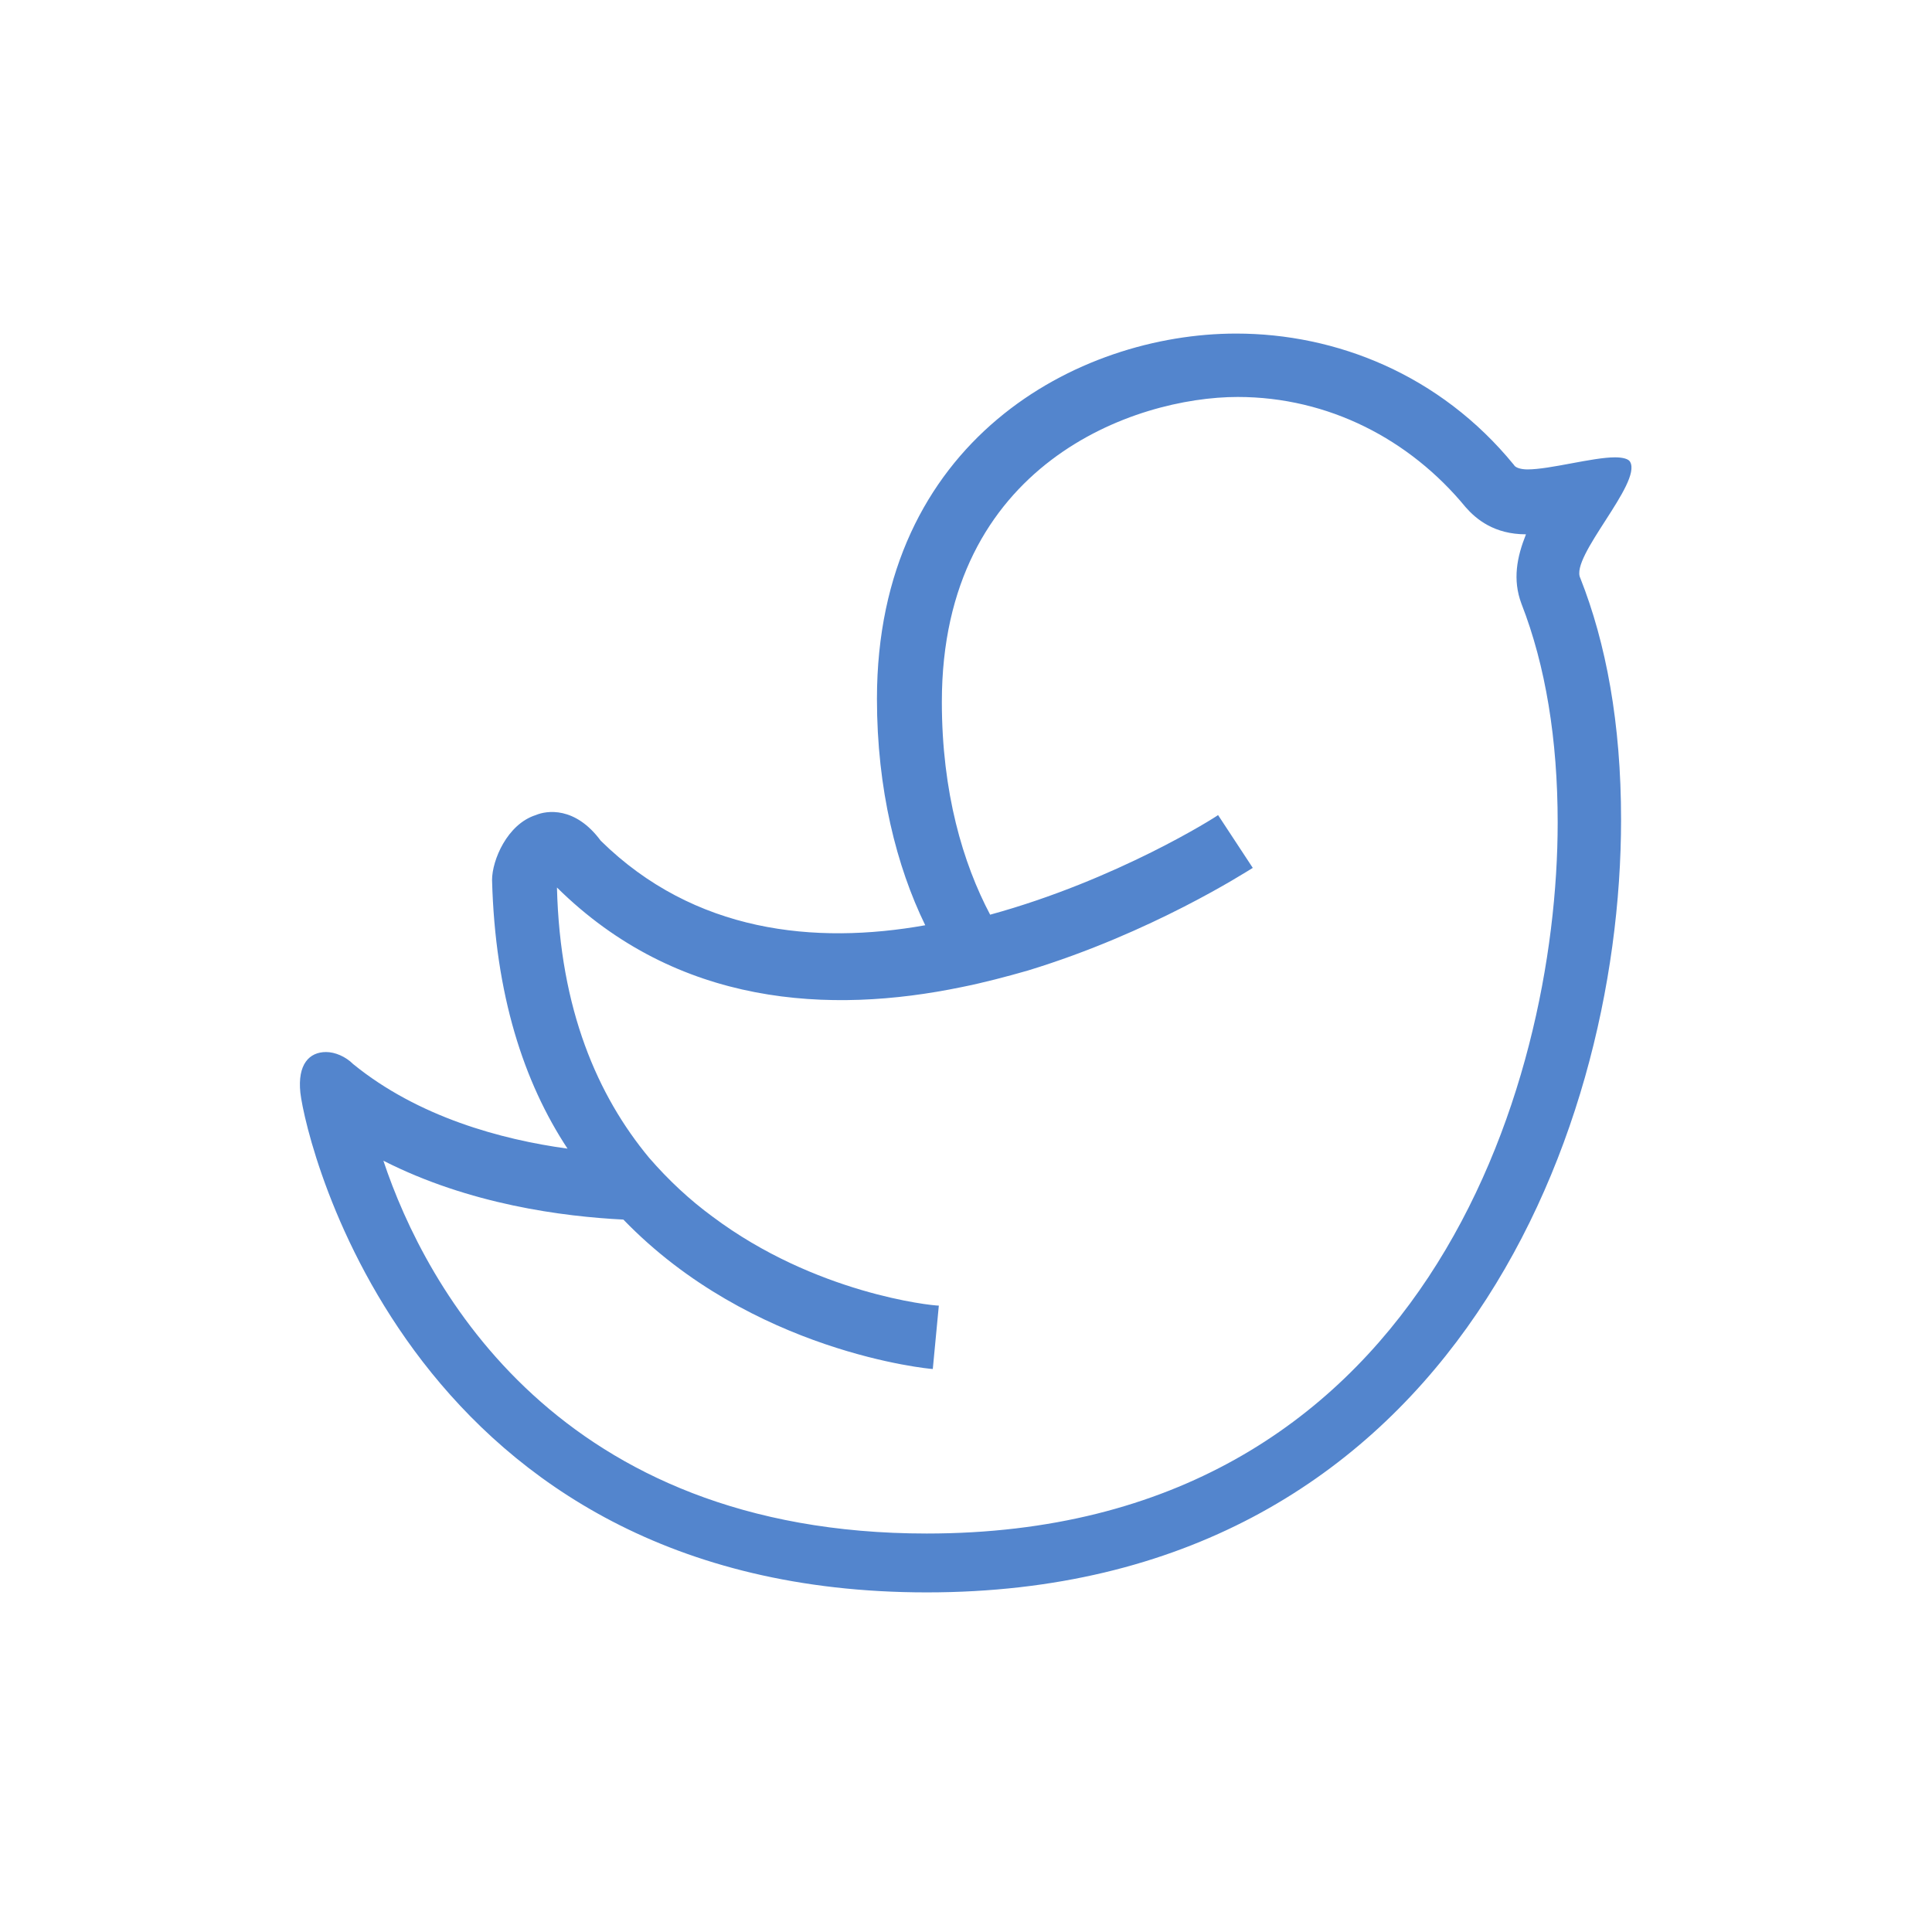
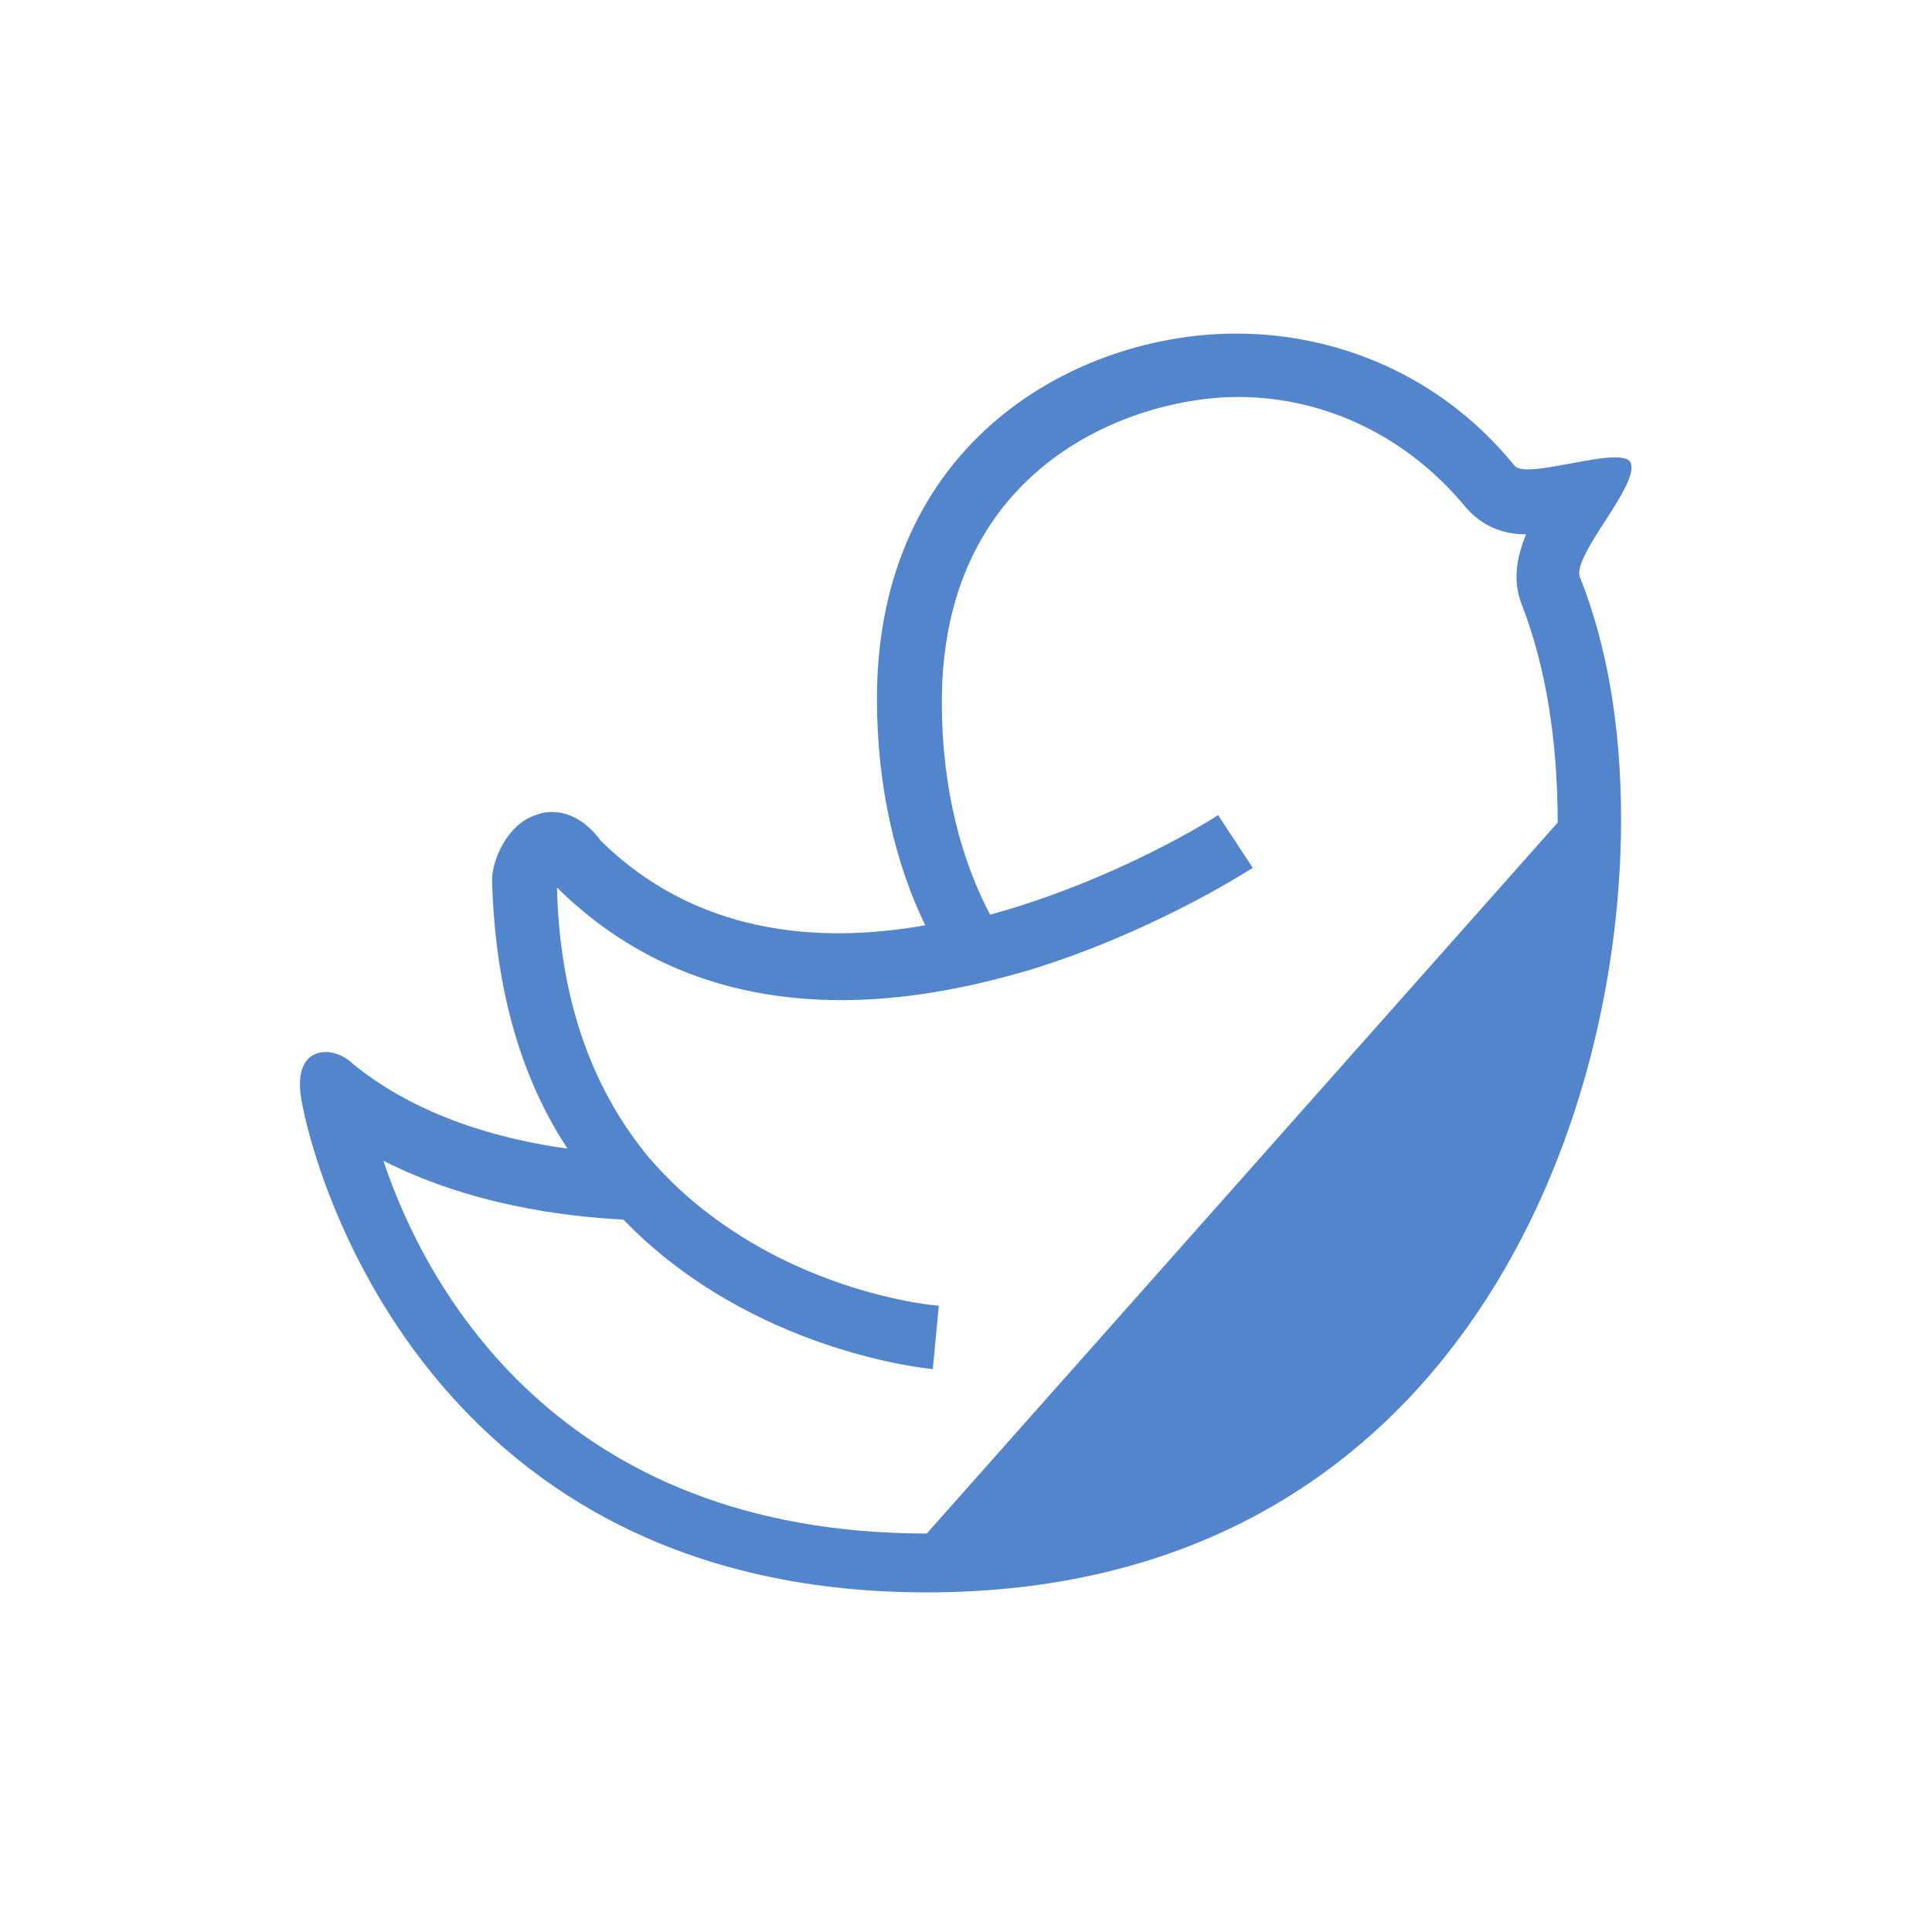
<svg xmlns="http://www.w3.org/2000/svg" id="Слой_1" style="enable-background:new 0 0 128 128;" version="1.1" viewBox="0 0 128 128" xml:space="preserve">
  <style type="text/css">
	.st0{fill:#5385CD;}
</style>
-   <path class="st0" d="M108,30.6c-0.1-0.2-0.5-0.3-1-0.3c-1.5,0-4.3,0.8-5.8,0.8c-0.4,0-0.8-0.1-0.9-0.3  c-4.9-6-11.8-8.7-18.4-8.7c-10.5,0-23.8,7.1-23.8,24.2c0,6,1.3,11.1,3.2,15c-7.3,1.3-15.3,0.5-21.5-5.6c-1.7-2.3-3.6-2-4.3-1.7  c-1.9,0.6-2.9,3-2.9,4.3c0.2,7.6,2.1,13.4,5,17.8c-4.4-0.6-9.9-2.1-14.2-5.6c-0.5-0.5-1.2-0.8-1.8-0.8c-1.1,0-1.9,0.8-1.7,2.7  c0.4,3.4,7.4,33.1,41.5,33.1c34.1,0,46-29.7,46-51.2c0-6.4-1-11.7-2.7-16C104,36.9,108.8,32,108,30.6z M61.4,101.6  c-24.4,0-33.2-16.3-36-24.7c5.7,2.9,11.9,3.7,15.9,3.9c8.5,8.8,20.3,9.9,20.5,9.9l0.4-4.2c-0.5,0-8.2-0.8-15-5.9  c-1.5-1.1-2.9-2.4-4.2-3.9c-3.4-4.1-5.9-9.8-6.1-17.9c8,7.9,18.1,8.4,26.8,6.6c1.5-0.3,3-0.7,4.4-1.1c8.2-2.5,14.4-6.5,14.9-6.8  l-2.3-3.5c-0.1,0.1-6.7,4.3-15.1,6.6c-1.8-3.4-3.2-8.1-3.2-14.1c0-15.8,12.8-20.2,19.6-20.2c6,0,11.4,2.8,15.1,7.3  c0.7,0.8,1.9,1.8,4,1.8c-0.6,1.5-0.9,3-0.3,4.6c1.6,4.1,2.4,9,2.4,14.5C103.2,72,94.3,101.6,61.4,101.6z" id="XMLID_2_" />
+   <path class="st0" d="M108,30.6c-0.1-0.2-0.5-0.3-1-0.3c-1.5,0-4.3,0.8-5.8,0.8c-0.4,0-0.8-0.1-0.9-0.3  c-4.9-6-11.8-8.7-18.4-8.7c-10.5,0-23.8,7.1-23.8,24.2c0,6,1.3,11.1,3.2,15c-7.3,1.3-15.3,0.5-21.5-5.6c-1.7-2.3-3.6-2-4.3-1.7  c-1.9,0.6-2.9,3-2.9,4.3c0.2,7.6,2.1,13.4,5,17.8c-4.4-0.6-9.9-2.1-14.2-5.6c-0.5-0.5-1.2-0.8-1.8-0.8c-1.1,0-1.9,0.8-1.7,2.7  c0.4,3.4,7.4,33.1,41.5,33.1c34.1,0,46-29.7,46-51.2c0-6.4-1-11.7-2.7-16C104,36.9,108.8,32,108,30.6z M61.4,101.6  c-24.4,0-33.2-16.3-36-24.7c5.7,2.9,11.9,3.7,15.9,3.9c8.5,8.8,20.3,9.9,20.5,9.9l0.4-4.2c-0.5,0-8.2-0.8-15-5.9  c-1.5-1.1-2.9-2.4-4.2-3.9c-3.4-4.1-5.9-9.8-6.1-17.9c8,7.9,18.1,8.4,26.8,6.6c1.5-0.3,3-0.7,4.4-1.1c8.2-2.5,14.4-6.5,14.9-6.8  l-2.3-3.5c-0.1,0.1-6.7,4.3-15.1,6.6c-1.8-3.4-3.2-8.1-3.2-14.1c0-15.8,12.8-20.2,19.6-20.2c6,0,11.4,2.8,15.1,7.3  c0.7,0.8,1.9,1.8,4,1.8c-0.6,1.5-0.9,3-0.3,4.6c1.6,4.1,2.4,9,2.4,14.5z" id="XMLID_2_" />
</svg>